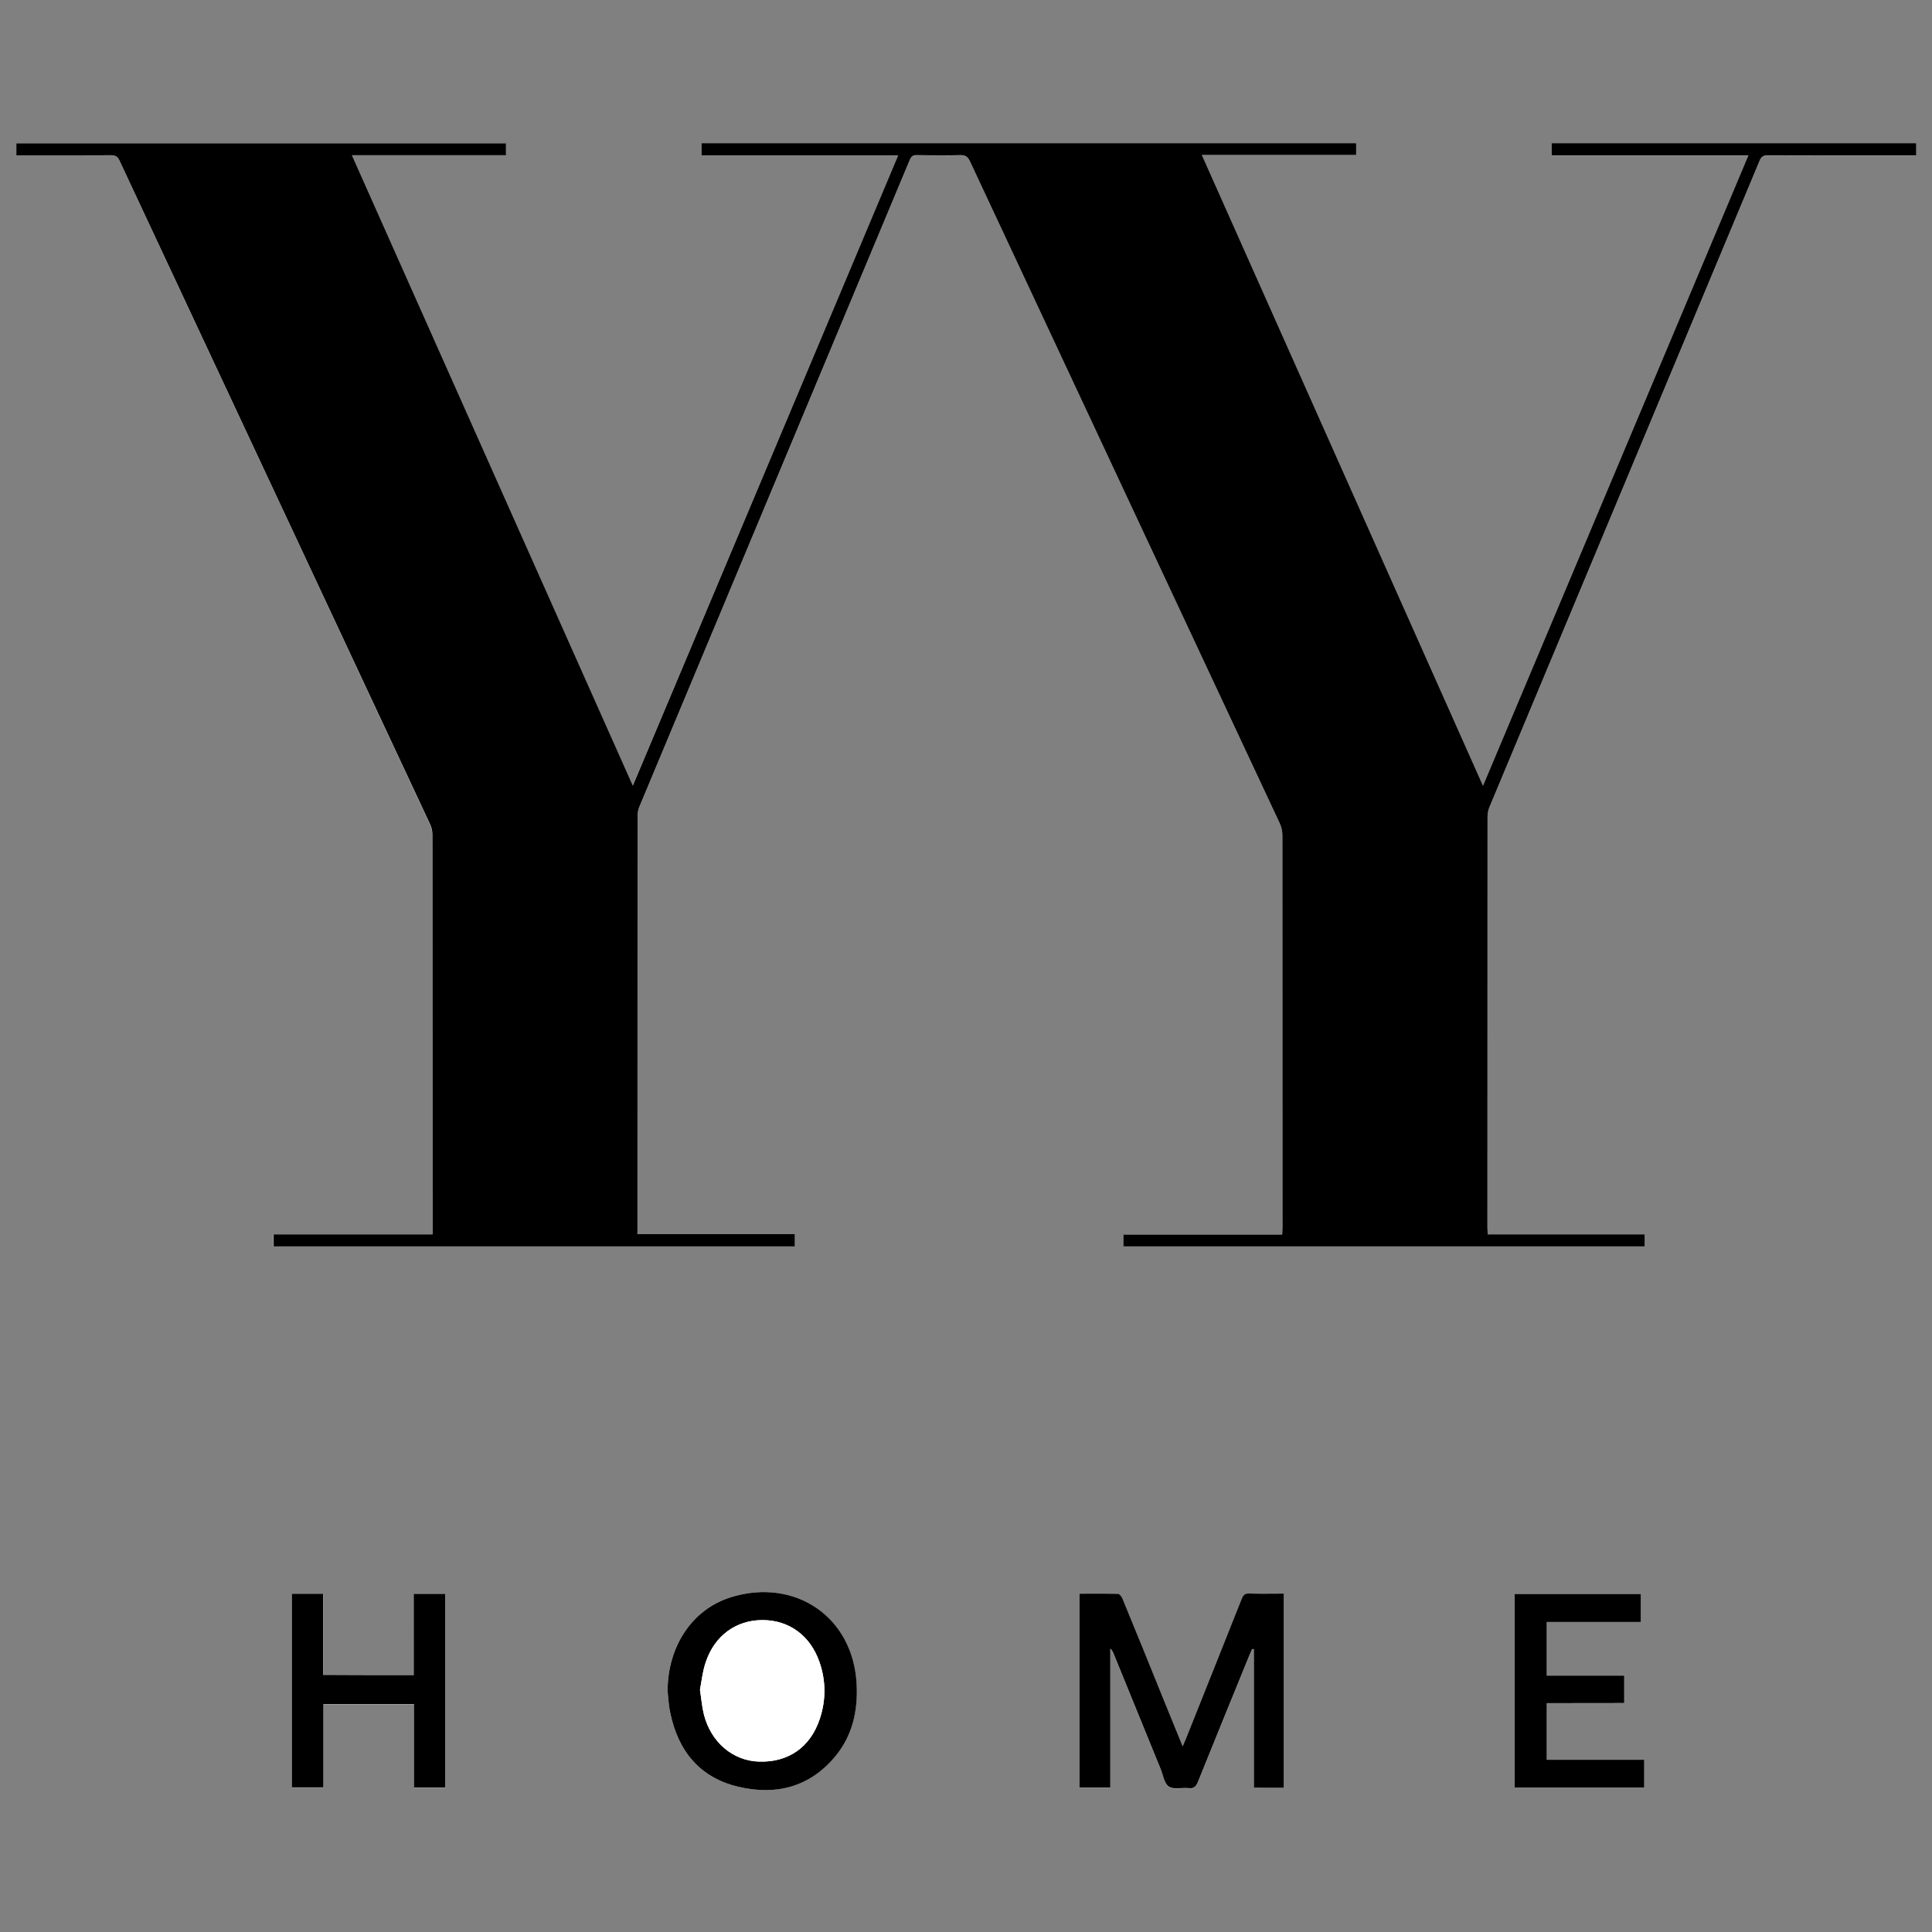
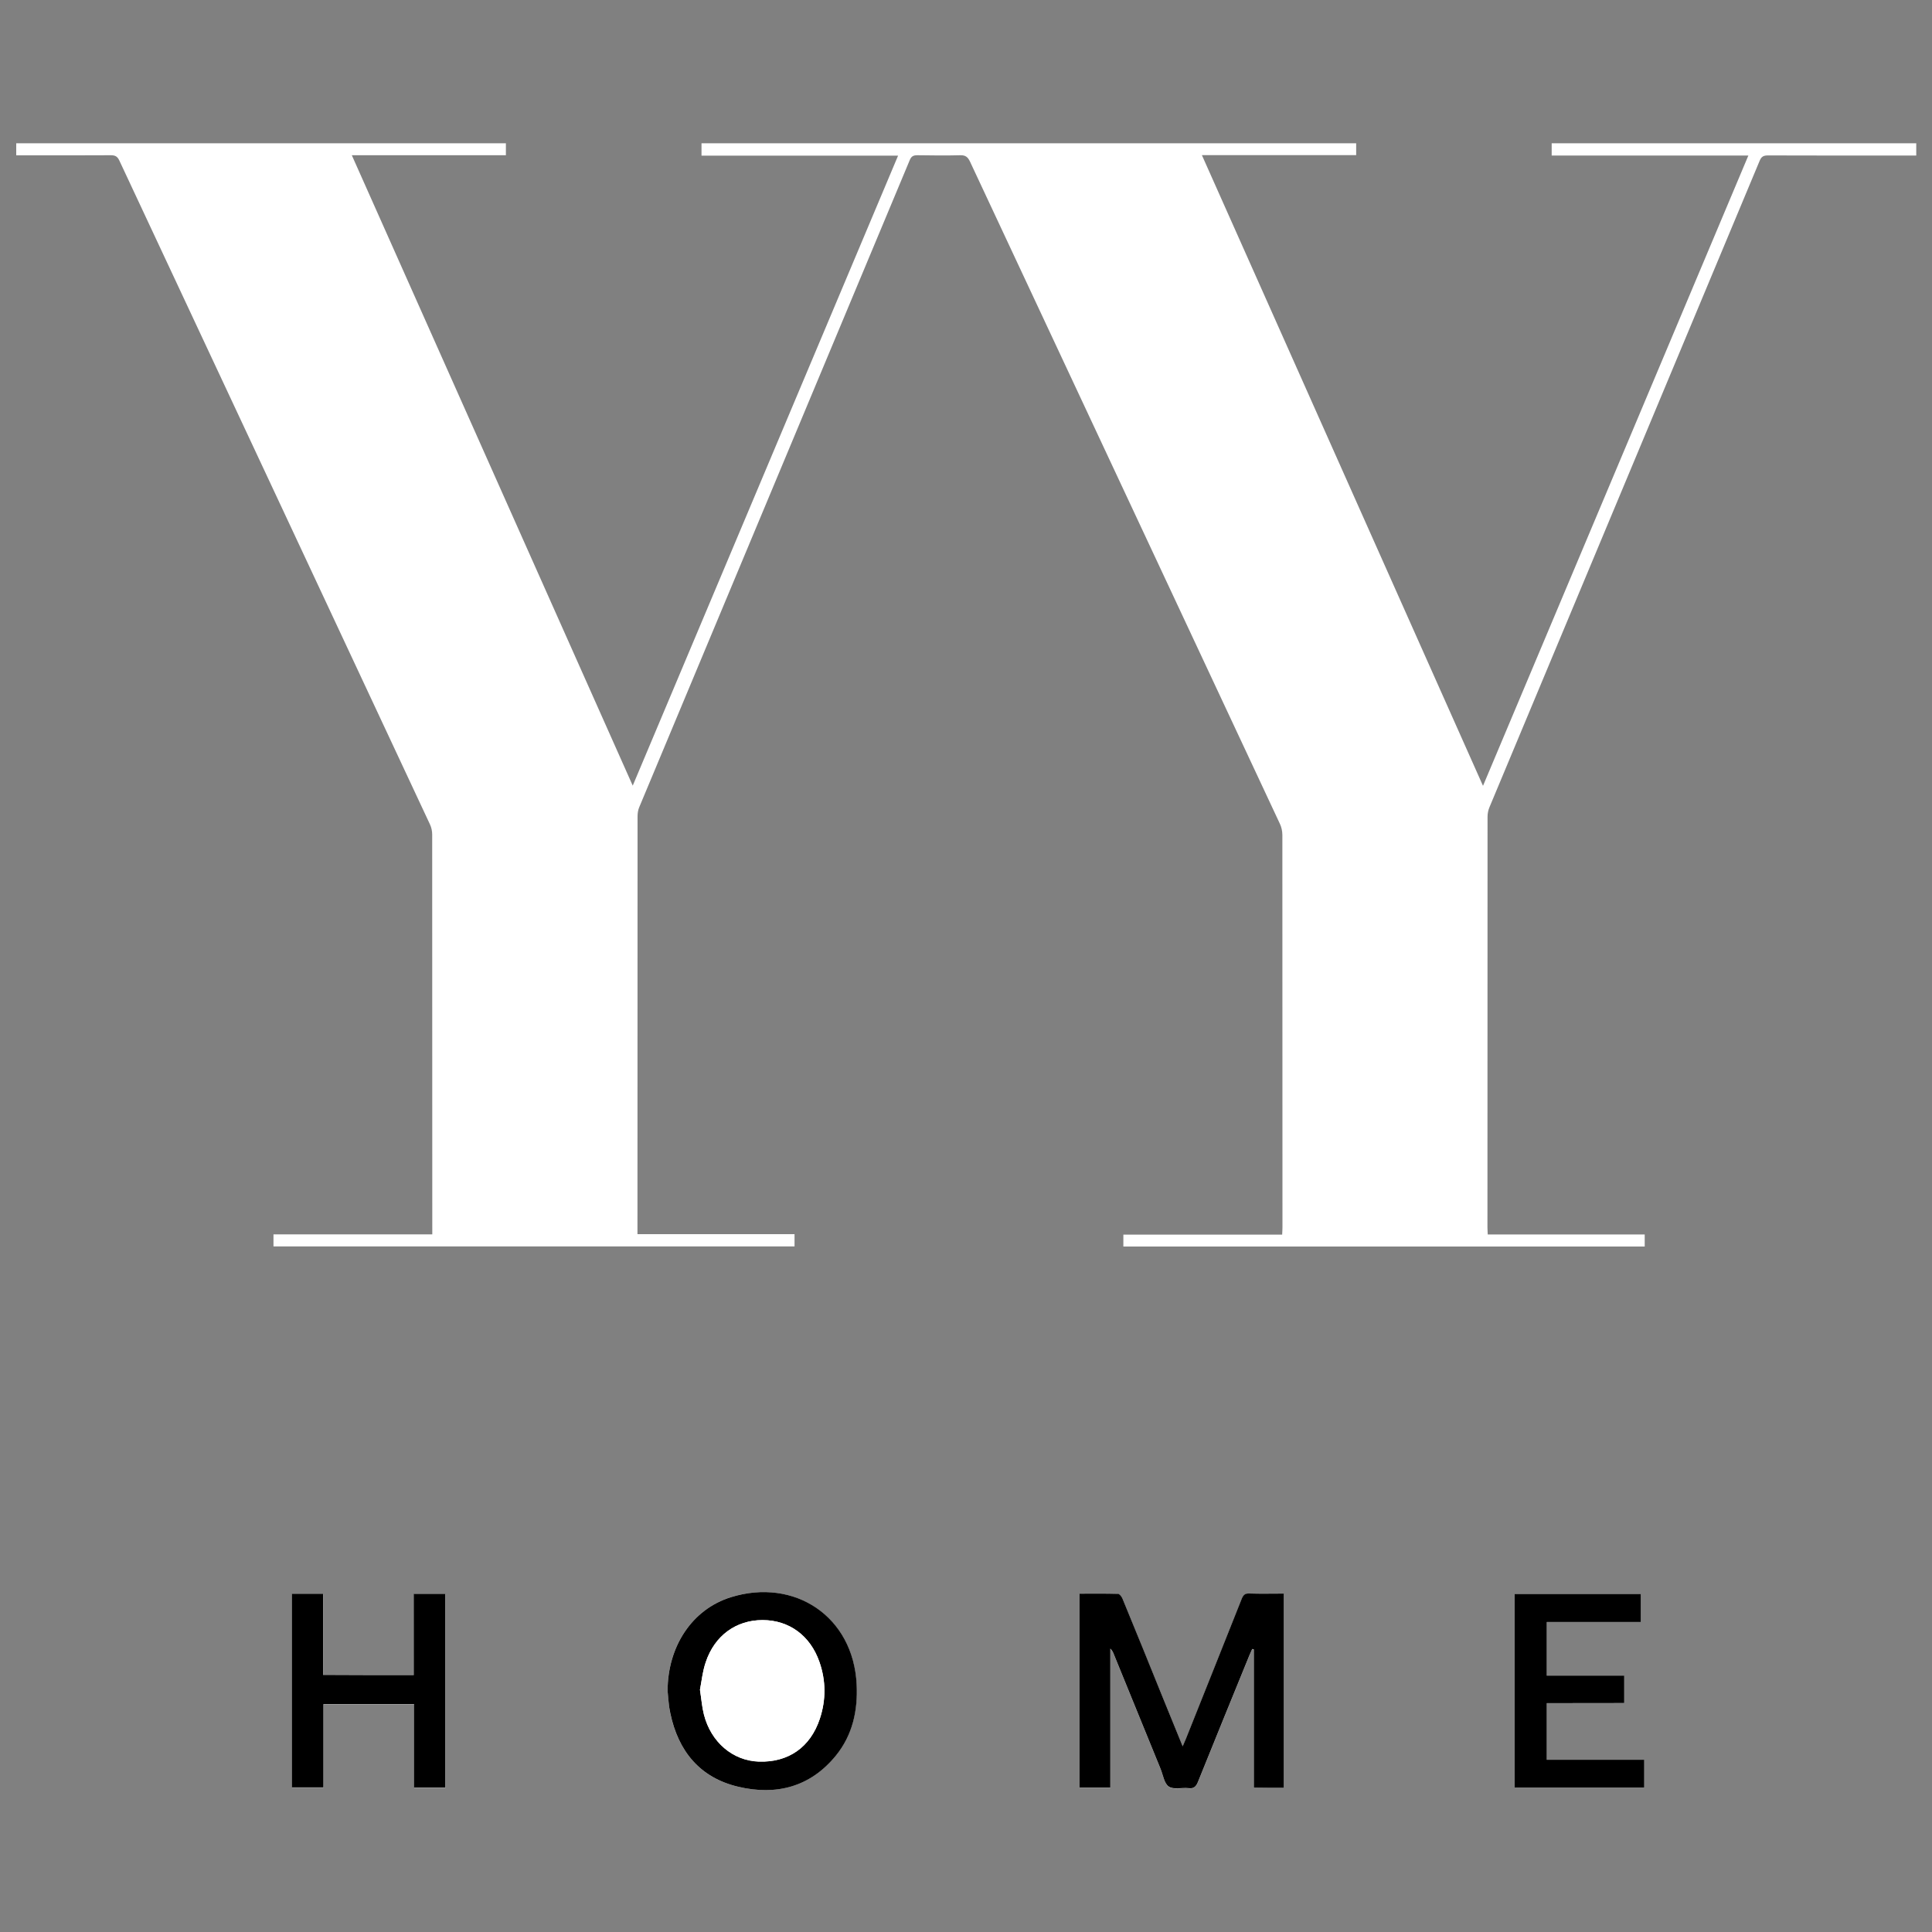
<svg xmlns="http://www.w3.org/2000/svg" id="yy_x5F_home_3_xA0_Bild_1_" x="0px" y="0px" viewBox="0 0 2000 2000" style="enable-background:new 0 0 2000 2000;" xml:space="preserve">
  <rect x="0" y="0" width="2000" height="2000" fill="#808080" stroke="none" />
  <style type="text/css">
	.st0{fill:#FFFFFF;}
</style>
  <g>
    <path class="st0" d="M659.9,1277.6c0-2.8,0-4.7,0-6.6c0-142,0-284,0.1-426c0-3.1,0.5-6.5,1.7-9.3c93.3-223.3,186.7-446.5,280-669.8   c1.7-4.2,3.8-5.2,8-5.2c14.8,0.2,29.6,0.4,44.4,0c5.3-0.1,7.7,1.7,10,6.5c106.9,228.5,213.9,457,320.8,685.5   c1.7,3.5,2.6,7.8,2.6,11.7c0.1,135.3,0.1,270.7,0.1,406.1c0,2.3-0.2,4.6-0.3,7.6c-55.1,0-109.7,0-164.4,0c0,4.5,0,8.3,0,12.3   c180.1,0,359.9,0,539.7,0c0-4.3,0-8.1,0-12.5c-54.3,0-108.2,0-162.5,0c-0.1-2.8-0.3-4.9-0.3-7c0-141.8,0-283.6,0.1-425.4   c0-3.3,0.7-6.9,2-9.9c93.2-223.1,186.5-446.1,279.7-669.2c1.8-4.3,4-5.5,8.5-5.5c48.7,0.2,97.4,0.1,146.1,0.1c2.5,0,4.9,0,7.5,0   c0-4.8,0-8.6,0-12.7c-125.9,0-251.5,0-377.4,0c0,4.2,0,8.2,0,12.7c67.8,0,135.2,0,203.6,0c-91.6,217.6-182.9,434.4-274.7,652.5   c-97.3-218.2-193.9-435-291-652.9c54.2,0,107,0,159.7,0c0-4.5,0-8.3,0-12.3c-226.1,0-451.8,0-677.7,0c0,4.3,0,8.2,0,12.8   c67.8,0,135.2,0,203.5,0C838.1,378.5,746.9,595.2,655,813.3c-97.3-218.4-193.9-435-290.8-652.6c53.9,0,106.6,0,159.5,0   c0-4.5,0-8.4,0-12.4c-169.3,0-338.1,0-506.9,0c0,4.3,0,8.1,0,12.5c2.6,0,5,0,7.3,0c30.2,0,60.5,0.1,90.7-0.1c4.4,0,6.7,1.2,8.7,5.4   c107.2,229.1,214.5,458.2,321.6,687.3c1.5,3.2,2.3,6.9,2.3,10.4c0.1,135.6,0.1,271.1,0.1,406.7c0,2.3,0,4.5,0,7.3   c-55.4,0-109.8,0-164.4,0c0,4.5,0,8.4,0,12.5c180,0,359.7,0,539.4,0c0-4.3,0-8.3,0-12.7C768.3,1277.6,714.6,1277.6,659.9,1277.6z    M1329,1850.7c0-67,0-133.8,0-200.8c-12.3,0-24.1,0.2-35.8-0.1c-4.5-0.1-6.2,1.6-7.8,5.5c-19.1,48.4-38.5,96.7-57.8,145   c-0.9,2.2-1.9,4.4-3.3,7.7c-7-17.2-13.4-33-19.9-48.8c-14.1-34.7-28.2-69.4-42.4-104.1c-0.8-2-3-4.8-4.6-4.9   c-13.2-0.4-26.4-0.2-39.9-0.2c0,67.3,0,133.9,0,200.8c10.6,0,20.7,0,31.9,0c0-48.2,0-96.1,0-144c1.9,1.9,2.8,3.9,3.6,5.8   c16.2,39.6,32.3,79.3,48.5,118.9c2.6,6.3,3.7,15,8.5,18.2c5,3.3,13.6,0.8,20.6,1.6c5.6,0.6,7.7-2,9.6-6.7   c17.6-43.7,35.4-87.3,53.2-130.9c0.9-2.2,1.9-4.3,2.9-6.5c0.6,0.2,1.1,0.3,1.7,0.5c0,47.7,0,95.4,0,143.2   C1308.8,1850.7,1318.8,1850.7,1329,1850.7z M691.1,1750.5c0.9,7.7,1.1,15.4,2.7,23c8.3,39.2,30.5,66.7,70.2,76.1   c39.5,9.4,74.7,0.3,101.2-32.2c17.3-21.3,22.8-46.6,21.5-73.6c-3.4-70.6-64.7-110.7-130.1-90.4   C716.3,1665.9,691,1704.6,691.1,1750.5z M428.3,1734.1c-31.4,0-62.1,0-93.7,0c0-28.3,0-56.3,0-84c-11.3,0-21.7,0-32.2,0   c0,67,0,133.6,0,200.4c11,0,21.5,0,32.5,0c0-29,0-57.5,0-86.2c31.4,0,62.3,0,93.9,0c0,29.2,0,57.8,0,86.4c11.1,0,21.6,0,32.3,0   c0-67,0-133.6,0-200.5c-10.9,0-21.5,0-32.7,0C428.3,1678.2,428.3,1706,428.3,1734.1z M1601.2,1763.1c27.1,0,53.6,0,80.2,0   c0-9.7,0-18.8,0-28.4c-27,0-53.5,0-80.2,0c0-18.7,0-36.8,0-55.5c32.6,0,64.9,0,97.4,0c0-10,0-19.3,0-28.9c-43.7,0-87.1,0-130.6,0   c0,67,0,133.6,0,200.4c44.9,0,89.4,0,134.1,0c0-9.7,0-19,0-28.9c-33.8,0-67.2,0-100.9,0C1601.2,1802.1,1601.2,1783.1,1601.2,1763.1   z" />
-     <path d="M659.9,1277.6c54.7,0,108.5,0,162.8,0c0,4.4,0,8.3,0,12.7c-179.8,0-359.4,0-539.4,0c0-4,0-8,0-12.5c54.6,0,109,0,164.4,0   c0-2.8,0-5.1,0-7.3c0-135.6,0-271.1-0.1-406.7c0-3.5-0.8-7.3-2.3-10.4C338.1,624.3,230.8,395.2,123.6,166.1c-2-4.2-4.3-5.4-8.7-5.4   c-30.2,0.2-60.5,0.1-90.7,0.1c-2.3,0-4.6,0-7.3,0c0-4.4,0-8.2,0-12.5c168.7,0,337.6,0,506.9,0c0,4,0,7.9,0,12.4   c-53,0-105.6,0-159.5,0c97,217.6,193.5,434.2,290.8,652.6c91.8-218.1,183-434.8,274.6-652.3c-68.3,0-135.7,0-203.5,0   c0-4.6,0-8.5,0-12.8c225.9,0,451.6,0,677.7,0c0,4,0,7.8,0,12.3c-52.7,0-105.6,0-159.7,0c97.1,217.9,193.7,434.6,291,652.9   c91.8-218.1,183.1-434.8,274.7-652.5c-68.4,0-135.8,0-203.6,0c0-4.5,0-8.5,0-12.7c125.9,0,251.5,0,377.4,0c0,4.1,0,7.9,0,12.7   c-2.6,0-5,0-7.5,0c-48.7,0-97.4,0.1-146.1-0.1c-4.5,0-6.7,1.2-8.5,5.5c-93.2,223.1-186.5,446.1-279.7,669.2c-1.3,3.1-2,6.6-2,9.9   c-0.1,141.8-0.1,283.6-0.1,425.4c0,2.1,0.2,4.2,0.3,7c54.3,0,108.2,0,162.5,0c0,4.5,0,8.3,0,12.5c-179.8,0-359.6,0-539.7,0   c0-4,0-7.7,0-12.3c54.7,0,109.3,0,164.4,0c0.1-3,0.3-5.3,0.3-7.6c0-135.3,0-270.7-0.1-406.1c0-3.9-1-8.1-2.6-11.7   c-106.9-228.5-214-457-320.8-685.5c-2.2-4.7-4.6-6.6-10-6.5c-14.8,0.4-29.6,0.3-44.4,0c-4.2-0.1-6.3,1-8,5.2   c-93.3,223.3-186.7,446.5-280,669.8c-1.2,2.9-1.7,6.2-1.7,9.3c-0.1,142-0.1,284-0.1,426C659.9,1272.9,659.9,1274.8,659.9,1277.6z" />
    <path d="M1329,1850.7c-10.2,0-20.2,0-31,0c0-47.9,0-95.5,0-143.2c-0.6-0.2-1.1-0.3-1.7-0.5c-1,2.2-2,4.3-2.9,6.5   c-17.8,43.6-35.6,87.2-53.2,130.9c-1.9,4.7-4,7.4-9.6,6.7c-7-0.8-15.6,1.7-20.6-1.6c-4.8-3.1-5.9-11.8-8.5-18.2   c-16.2-39.6-32.3-79.3-48.5-118.9c-0.8-2-1.7-3.9-3.6-5.8c0,47.9,0,95.8,0,144c-11.1,0-21.3,0-31.9,0c0-66.9,0-133.5,0-200.8   c13.4,0,26.7-0.2,39.9,0.2c1.6,0,3.8,2.9,4.6,4.9c14.3,34.6,28.3,69.4,42.4,104.1c6.4,15.8,12.9,31.7,19.9,48.8   c1.4-3.3,2.4-5.5,3.3-7.7c19.3-48.3,38.6-96.6,57.8-145c1.6-3.9,3.3-5.7,7.8-5.5c11.8,0.4,23.5,0.1,35.8,0.1   C1329,1716.9,1329,1783.6,1329,1850.7z" />
    <path d="M691.1,1750.5c0-45.9,25.2-84.6,65.6-97.1c65.5-20.3,126.7,19.7,130.1,90.4c1.3,27-4.2,52.3-21.5,73.6   c-26.5,32.5-61.7,41.6-101.2,32.2c-39.7-9.4-62-36.9-70.2-76.1C692.2,1765.9,691.9,1758.1,691.1,1750.5z M724.6,1749.2   c1.5,9.7,2.1,17.9,4.1,25.7c7.3,28.6,29.9,47.8,56.8,48.7c30.6,1,53.4-14.8,63.2-44.4c6.4-19.5,6.3-39.2-0.4-58.7   c-9.5-27.4-31.5-43.4-58.9-43.4c-27.4,0-49.6,16-58.8,43.5C727.3,1730.1,726.3,1740.5,724.6,1749.2z" />
    <path d="M428.3,1734.1c0-28.1,0-55.9,0-84.1c11.2,0,21.8,0,32.7,0c0,66.9,0,133.5,0,200.5c-10.7,0-21.2,0-32.3,0   c0-28.5,0-57.1,0-86.4c-31.6,0-62.5,0-93.9,0c0,28.7,0,57.2,0,86.2c-11,0-21.5,0-32.5,0c0-66.7,0-133.3,0-200.4   c10.5,0,20.9,0,32.2,0c0,27.8,0,55.7,0,84C366.2,1734.1,396.9,1734.1,428.3,1734.1z" />
    <path d="M1601.2,1763.1c0,20,0,39,0,58.6c33.7,0,67.1,0,100.9,0c0,9.9,0,19.2,0,28.9c-44.8,0-89.3,0-134.1,0   c0-66.8,0-133.4,0-200.4c43.5,0,86.9,0,130.6,0c0,9.5,0,18.9,0,28.9c-32.5,0-64.7,0-97.4,0c0,18.8,0,36.9,0,55.5   c26.7,0,53.2,0,80.2,0c0,9.6,0,18.7,0,28.4C1654.8,1763.1,1628.3,1763.1,1601.2,1763.1z" />
    <path class="st0" d="M724.6,1749.2c1.7-8.7,2.7-19,6-28.6c9.2-27.5,31.4-43.5,58.8-43.5c27.4,0,49.4,16,58.9,43.4   c6.8,19.4,6.9,39.2,0.4,58.7c-9.8,29.6-32.6,45.4-63.2,44.4c-26.9-0.9-49.5-20-56.8-48.7C726.7,1767.1,726.1,1758.9,724.6,1749.2z" />
  </g>
</svg>